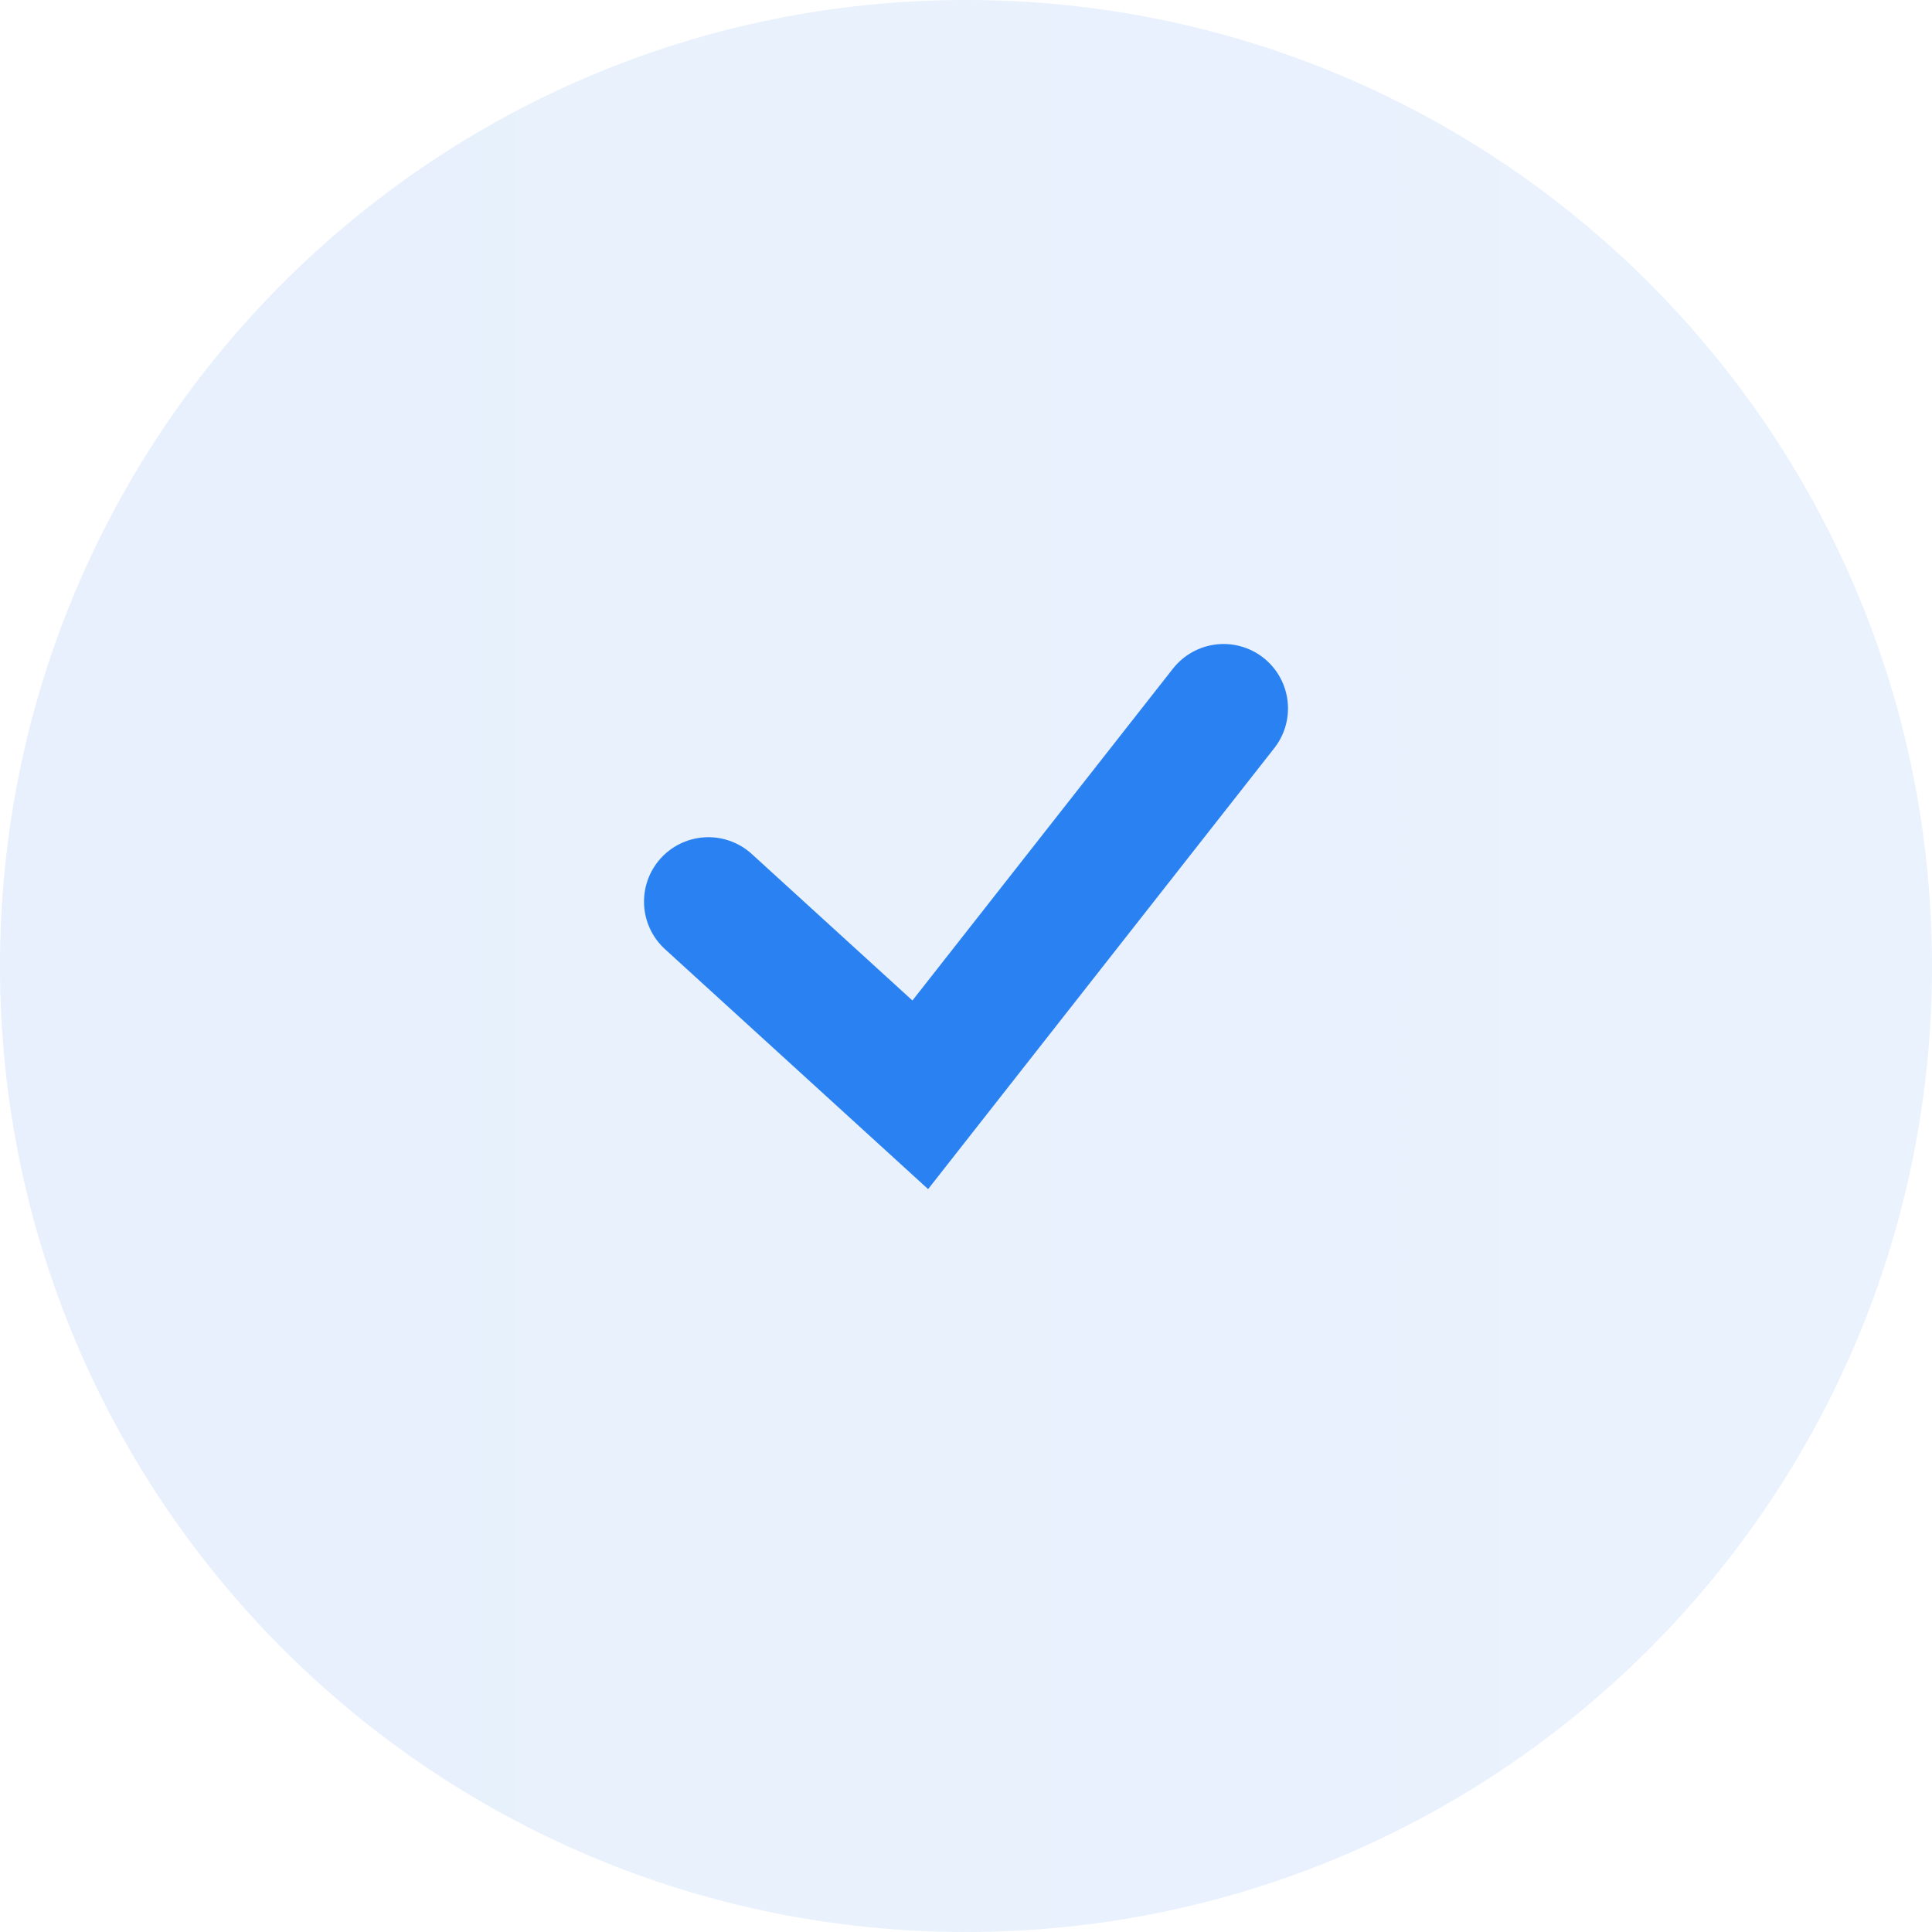
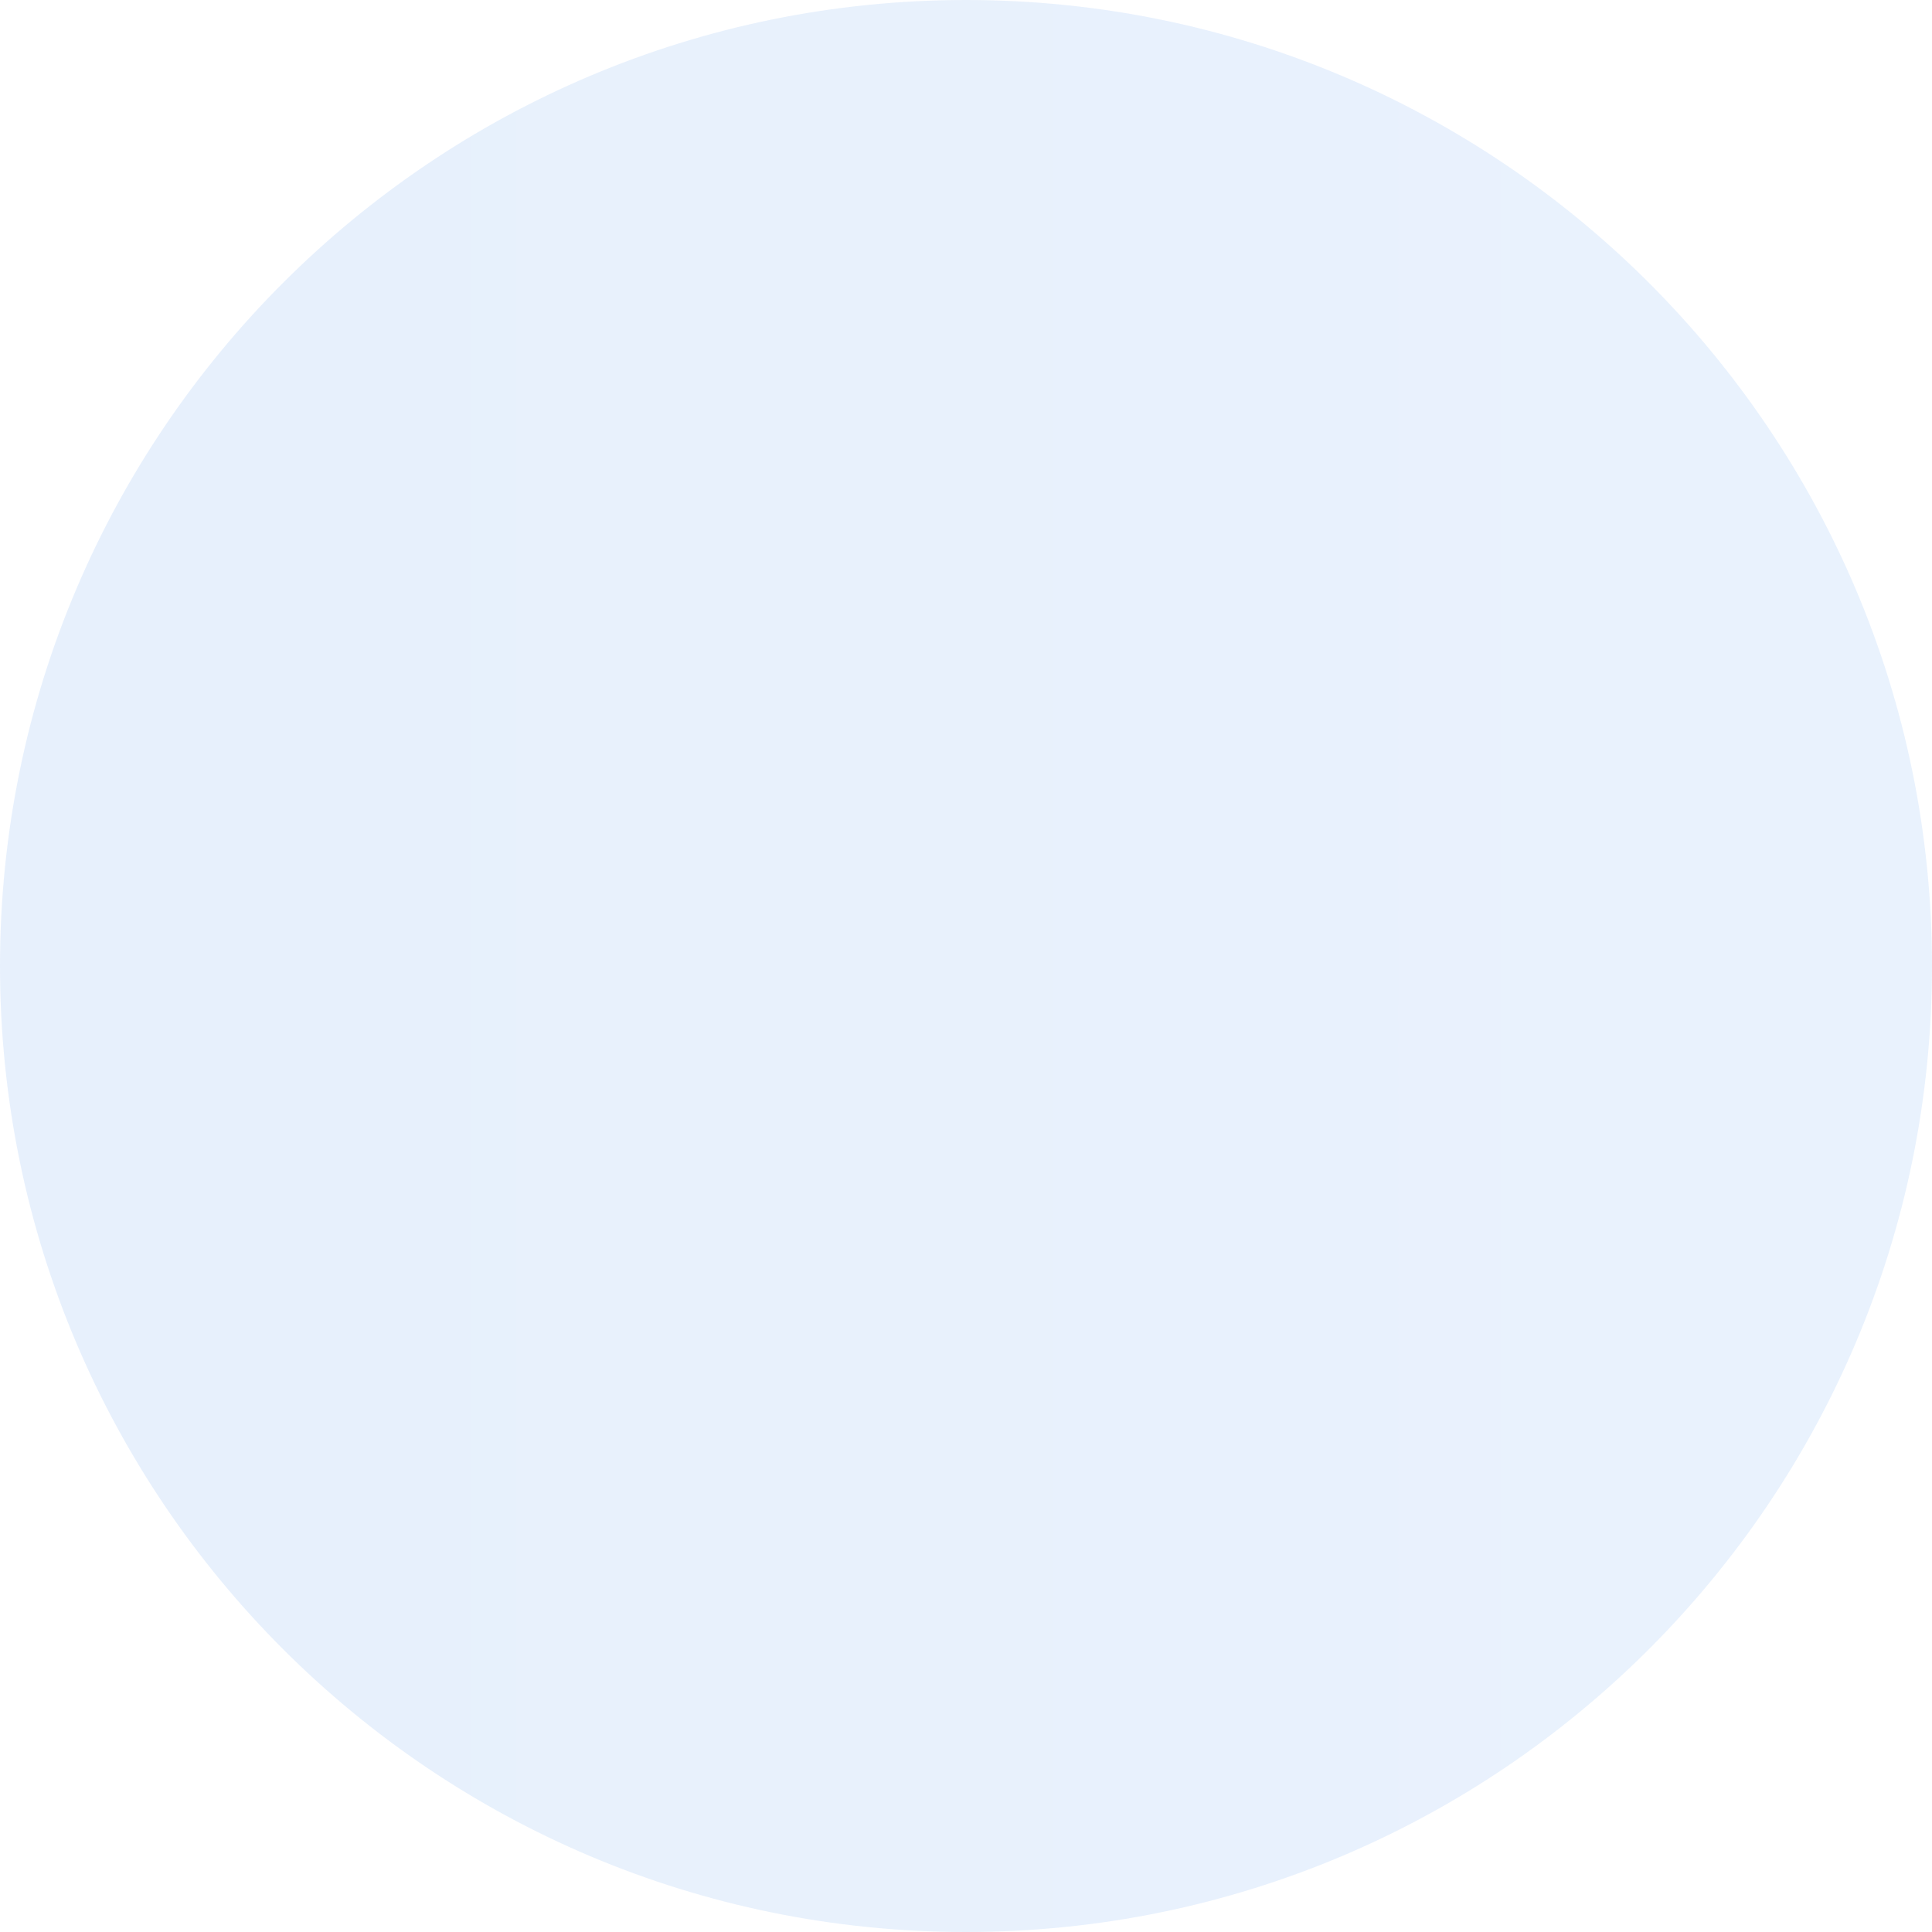
<svg xmlns="http://www.w3.org/2000/svg" width="30" height="30" viewBox="0 0 30 30" fill="none">
  <g clip-path="url(#clip0_8_170)">
    <g clip-path="url(#clip1_8_170)">
-       <path opacity="0.1" d="M15 30C23.284 30 30 23.284 30 15C30 6.716 23.284 0 15 0C6.716 0 0 6.716 0 15C0 23.284 6.716 30 15 30Z" fill="url(#paint0_linear_8_170)" />
-       <path d="M11 14L14.29 17L19 11" stroke="#2A82F2" stroke-width="2" stroke-linecap="round" />
+       <path opacity="0.1" d="M15 30C23.284 30 30 23.284 30 15C30 6.716 23.284 0 15 0C6.716 0 0 6.716 0 15C0 23.284 6.716 30 15 30" fill="url(#paint0_linear_8_170)" />
    </g>
  </g>
  <defs>
    <linearGradient id="paint0_linear_8_170" x1="31.294" y1="-13.741" x2="-26.187" y2="-13.741" gradientUnits="userSpaceOnUse">
      <stop stop-color="#2A82F2" />
      <stop offset="1" stop-color="#005ED7" />
    </linearGradient>
    <clipPath id="clip0_8_170">
      <rect width="30" height="30" fill="white" />
    </clipPath>
    <clipPath id="clip1_8_170">
      <rect width="30" height="30" fill="white" />
    </clipPath>
  </defs>
</svg>